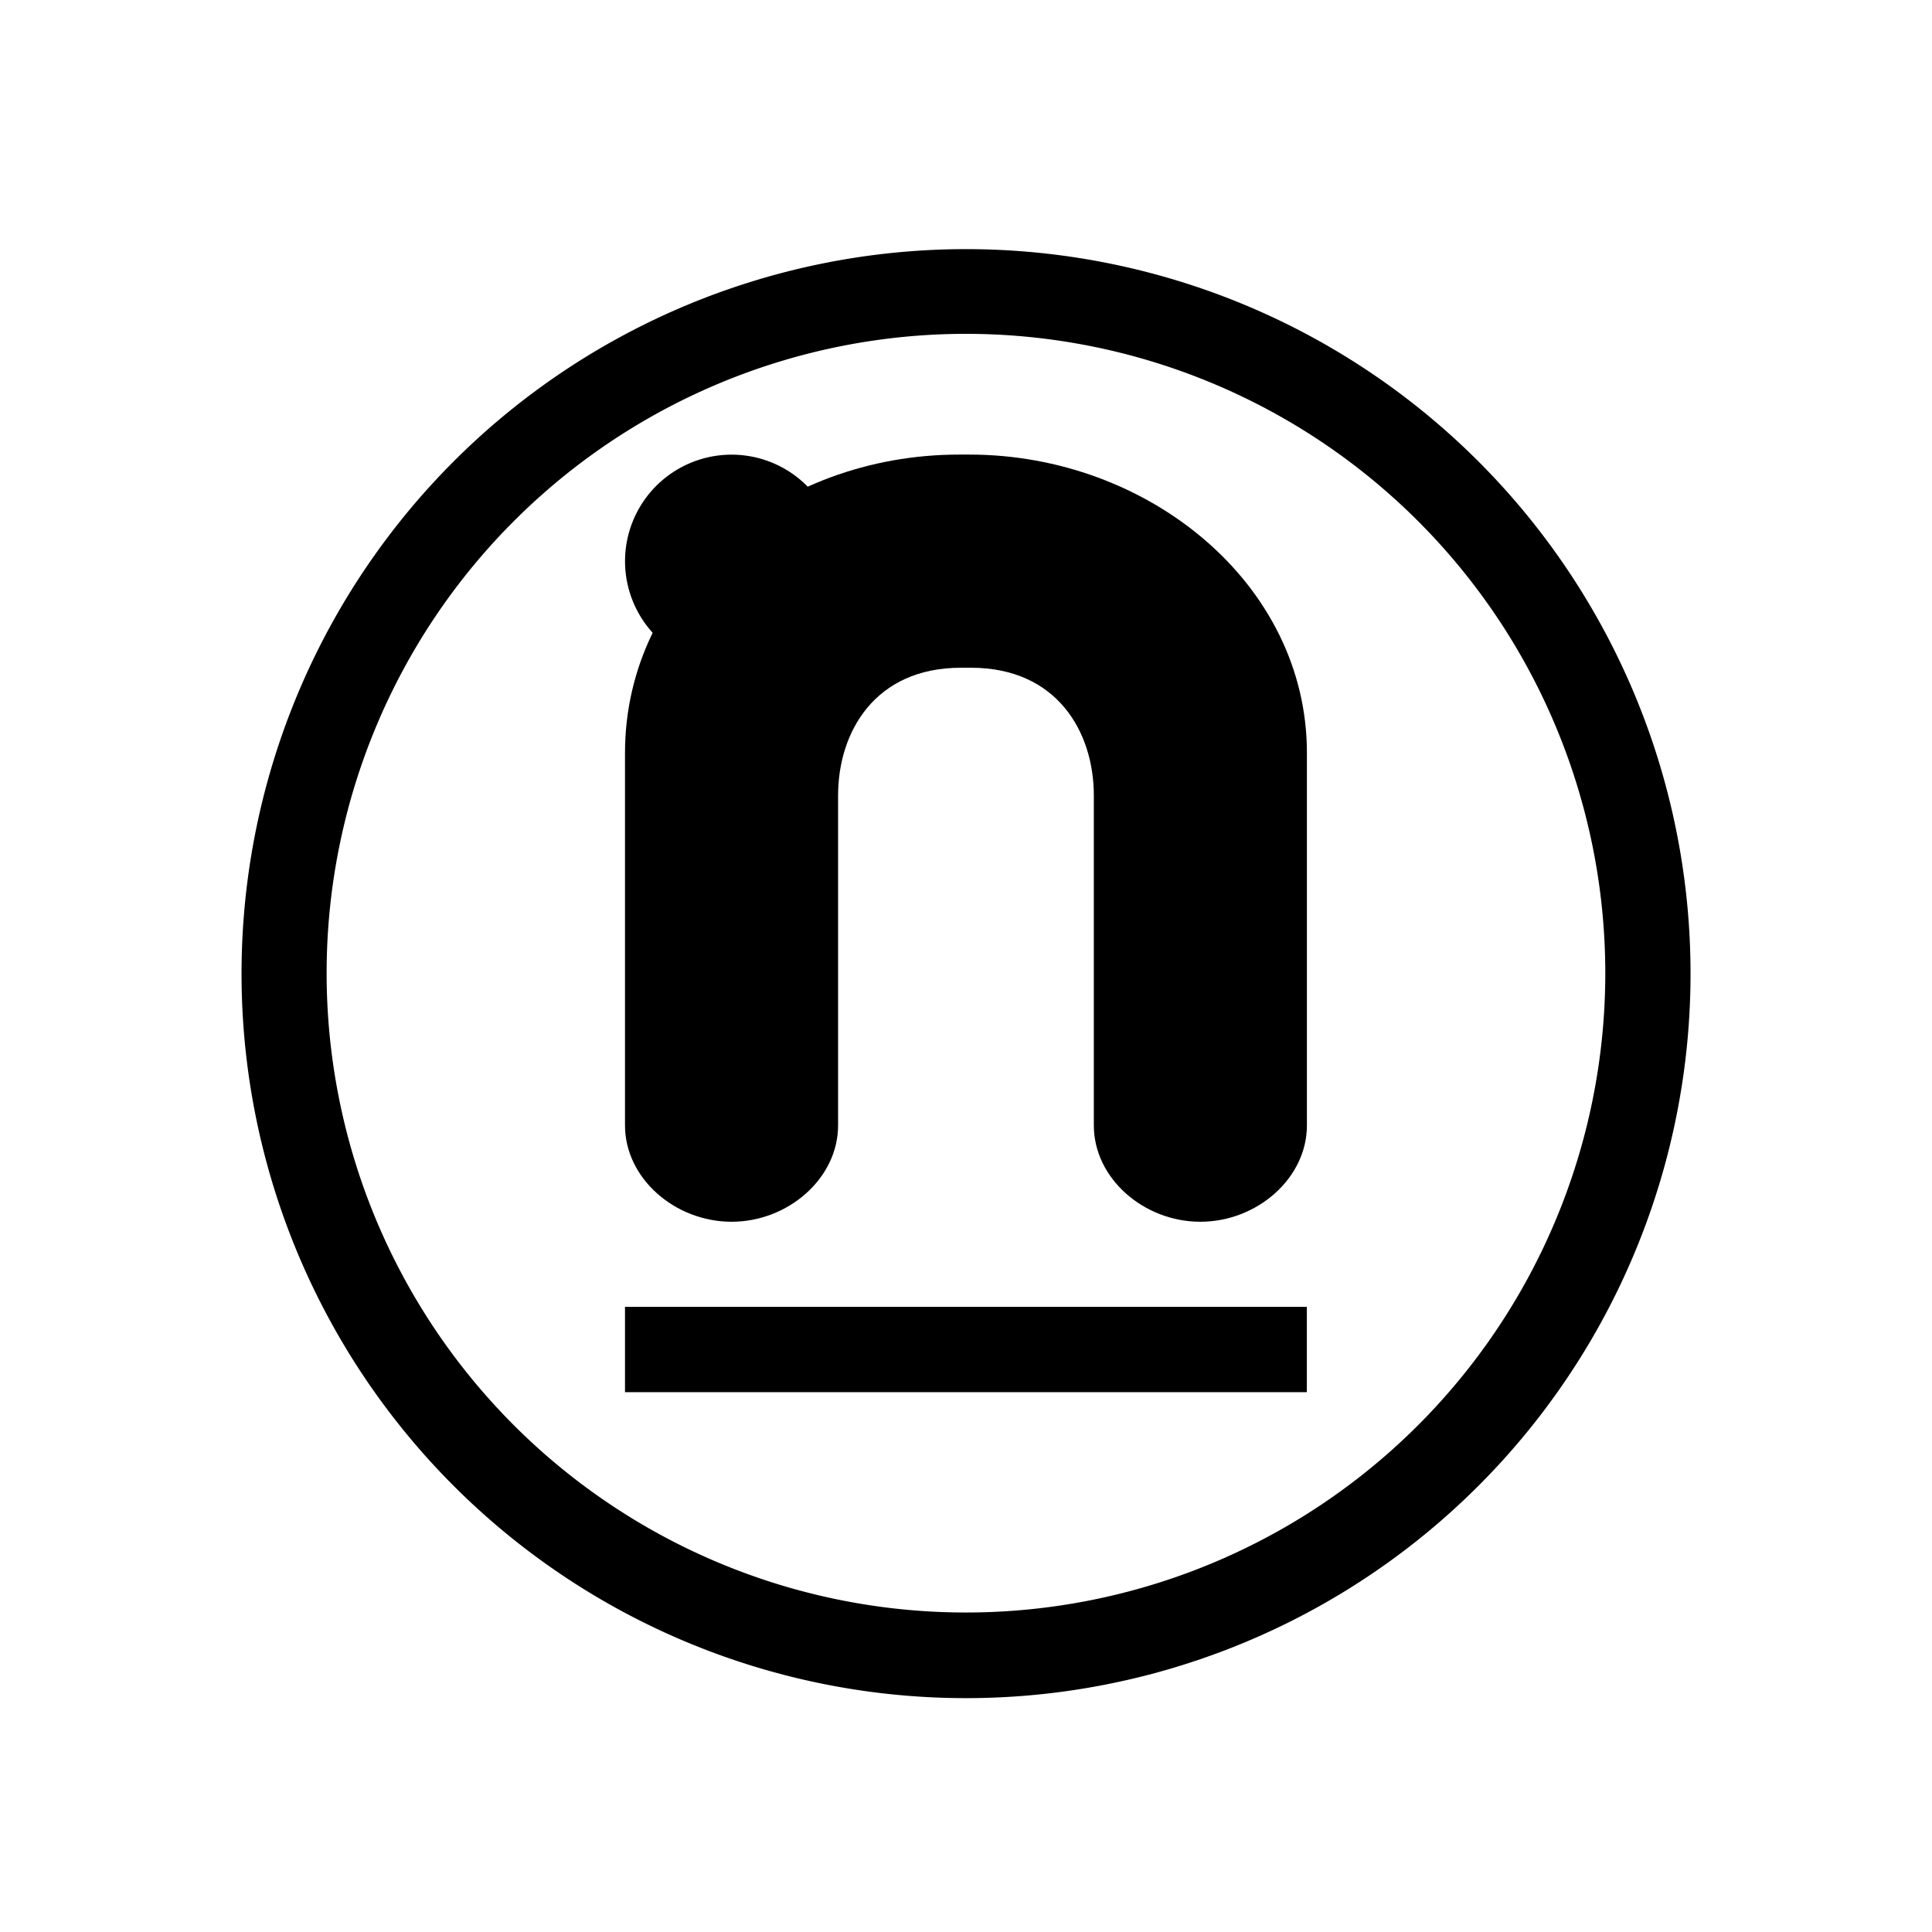
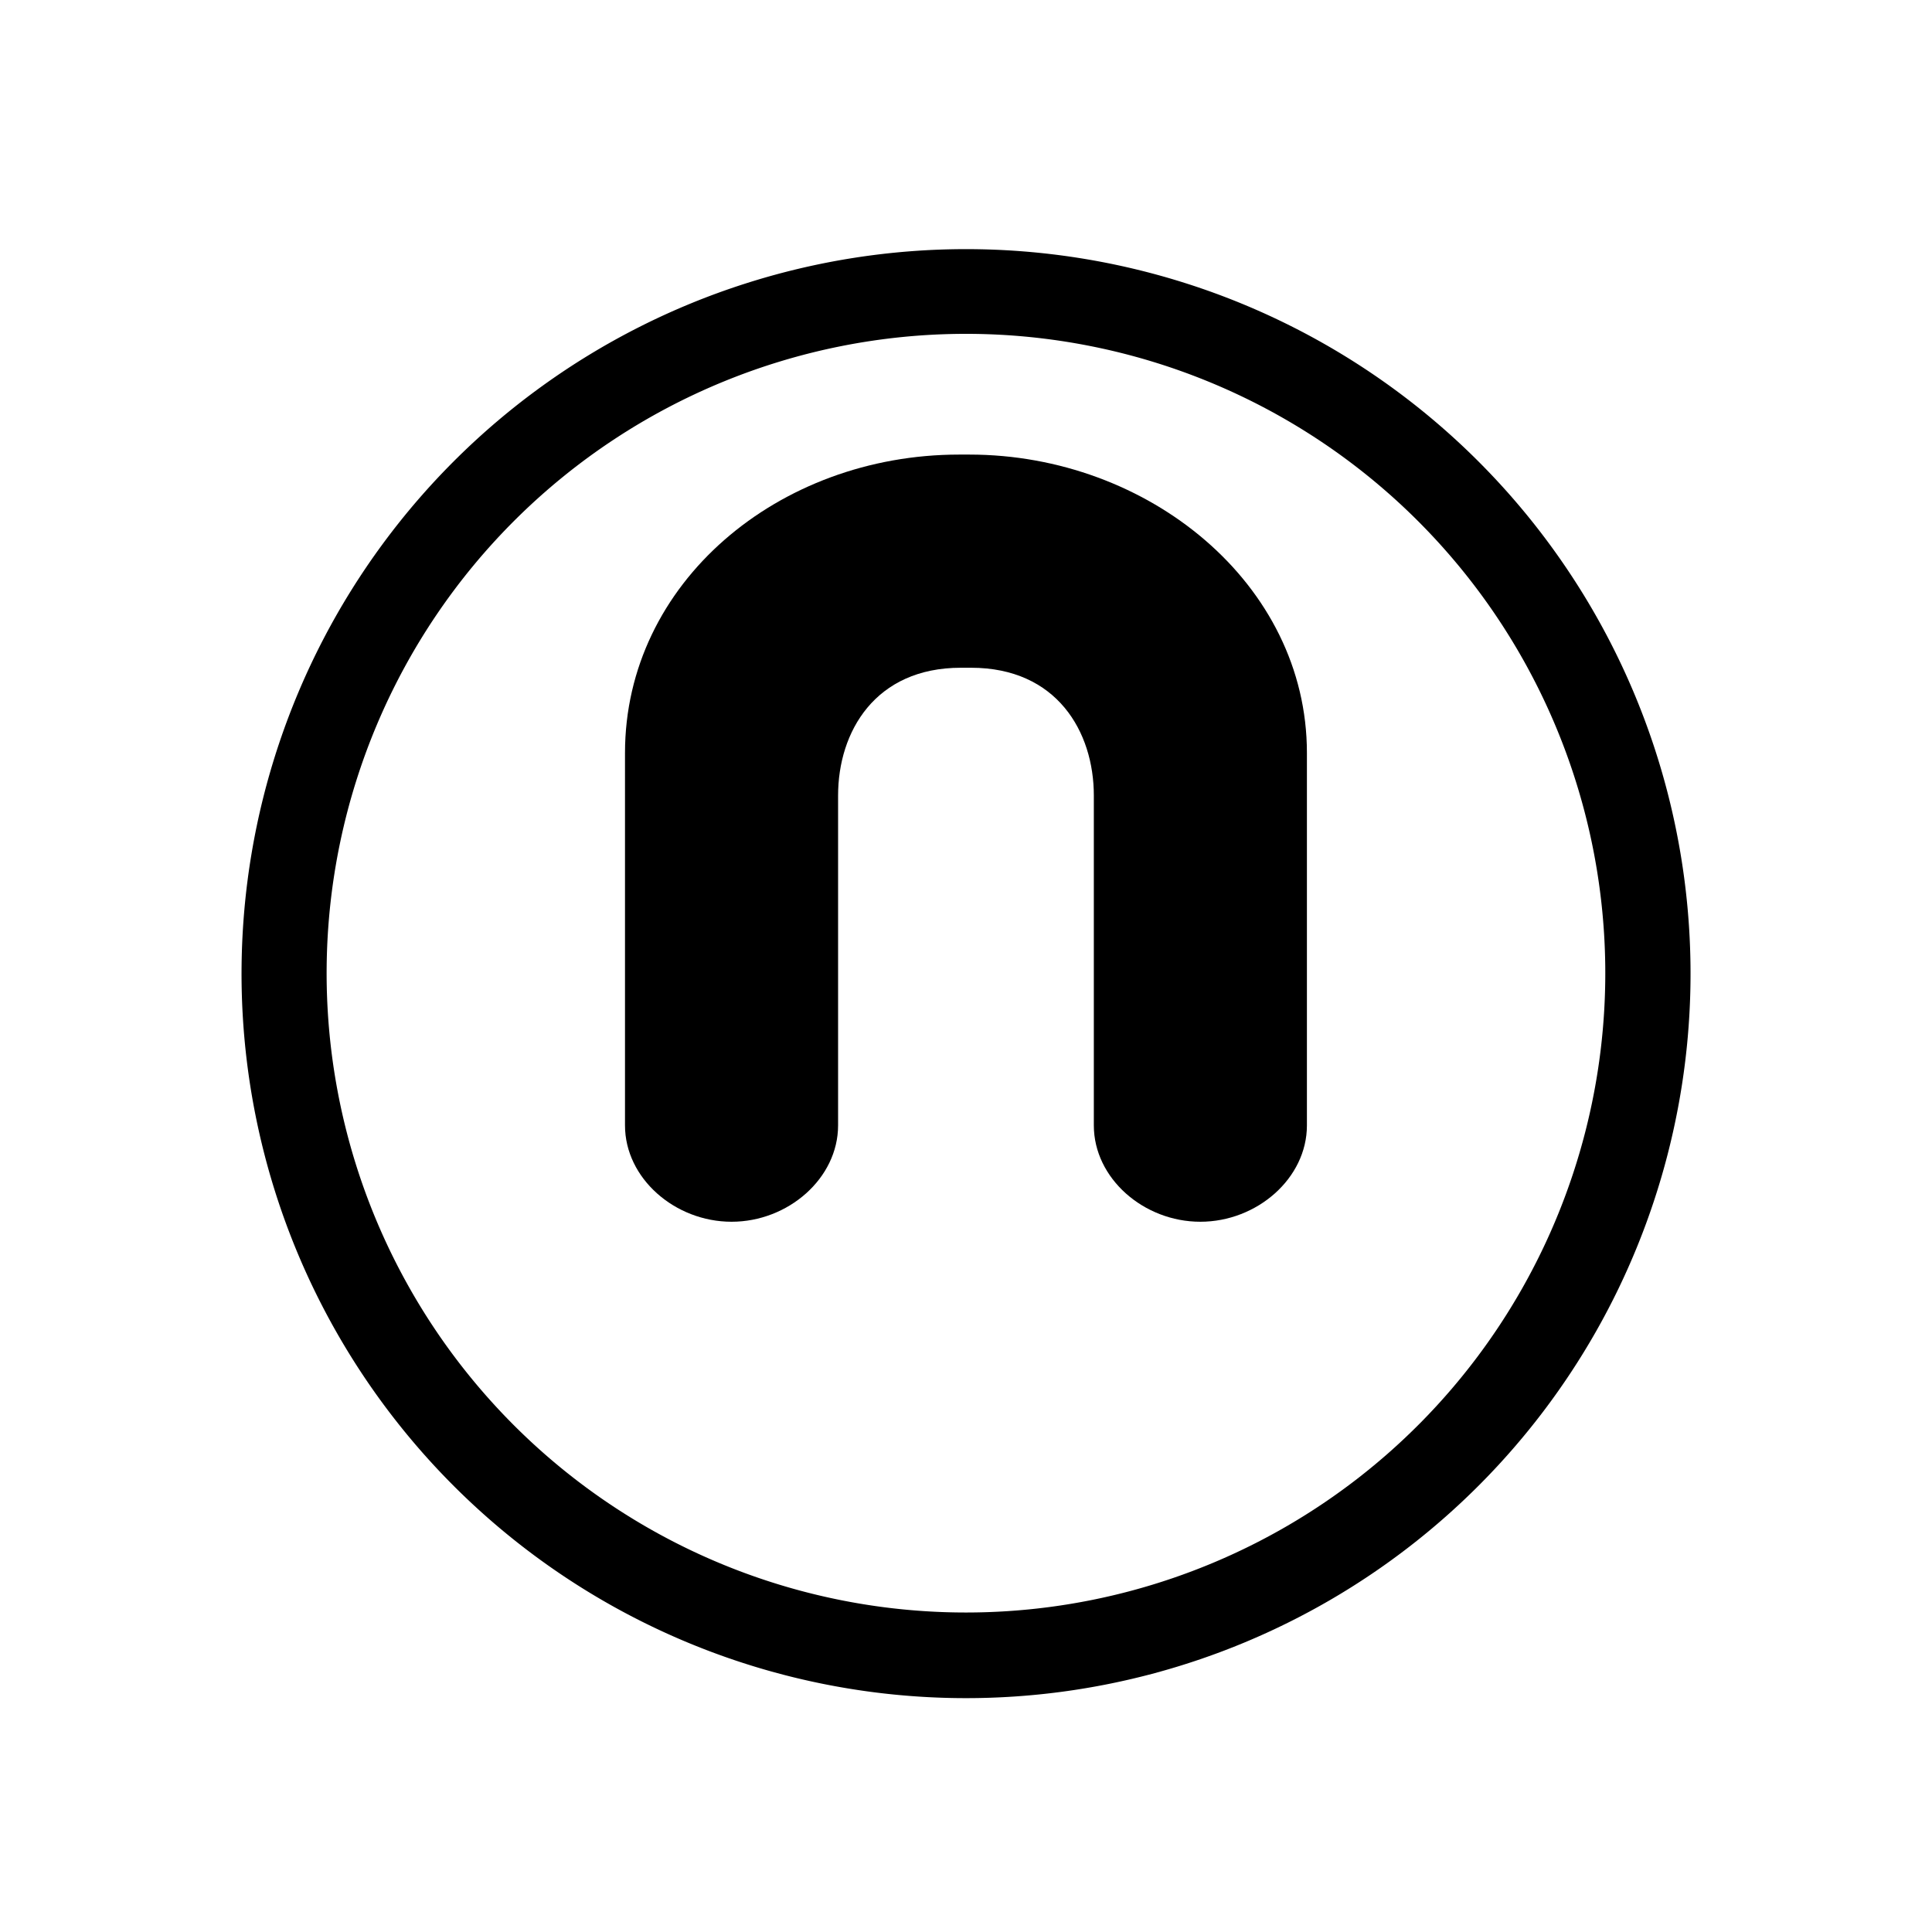
<svg xmlns="http://www.w3.org/2000/svg" width="1em" height="1em" viewBox="0 0 24 24">
  <path fill="currentColor" fill-rule="evenodd" d="M21 12a9 9 0 1 1-17.999 0A9 9 0 0 1 21 12m-1.059 0a7.942 7.942 0 1 1-15.883 0a7.942 7.942 0 0 1 15.883 0" clip-rule="evenodd" />
  <path fill="currentColor" d="M16.235 13.98c0 .657-.62 1.197-1.324 1.197s-1.323-.54-1.323-1.197V9.883c0-.794-.46-1.588-1.525-1.588h-.127c-1.064 0-1.525.794-1.525 1.588v4.097c0 .657-.62 1.197-1.323 1.197c-.704 0-1.324-.54-1.324-1.197V9.353c0-2.112 1.906-3.706 4.15-3.706h.128c2.223 0 4.193 1.605 4.193 3.706z" />
-   <path fill="currentColor" d="M9.088 8.295a1.323 1.323 0 1 0 0-2.647a1.323 1.323 0 0 0 0 2.647m-1.324 7.939h8.47v1.06h-8.47z" />
</svg>